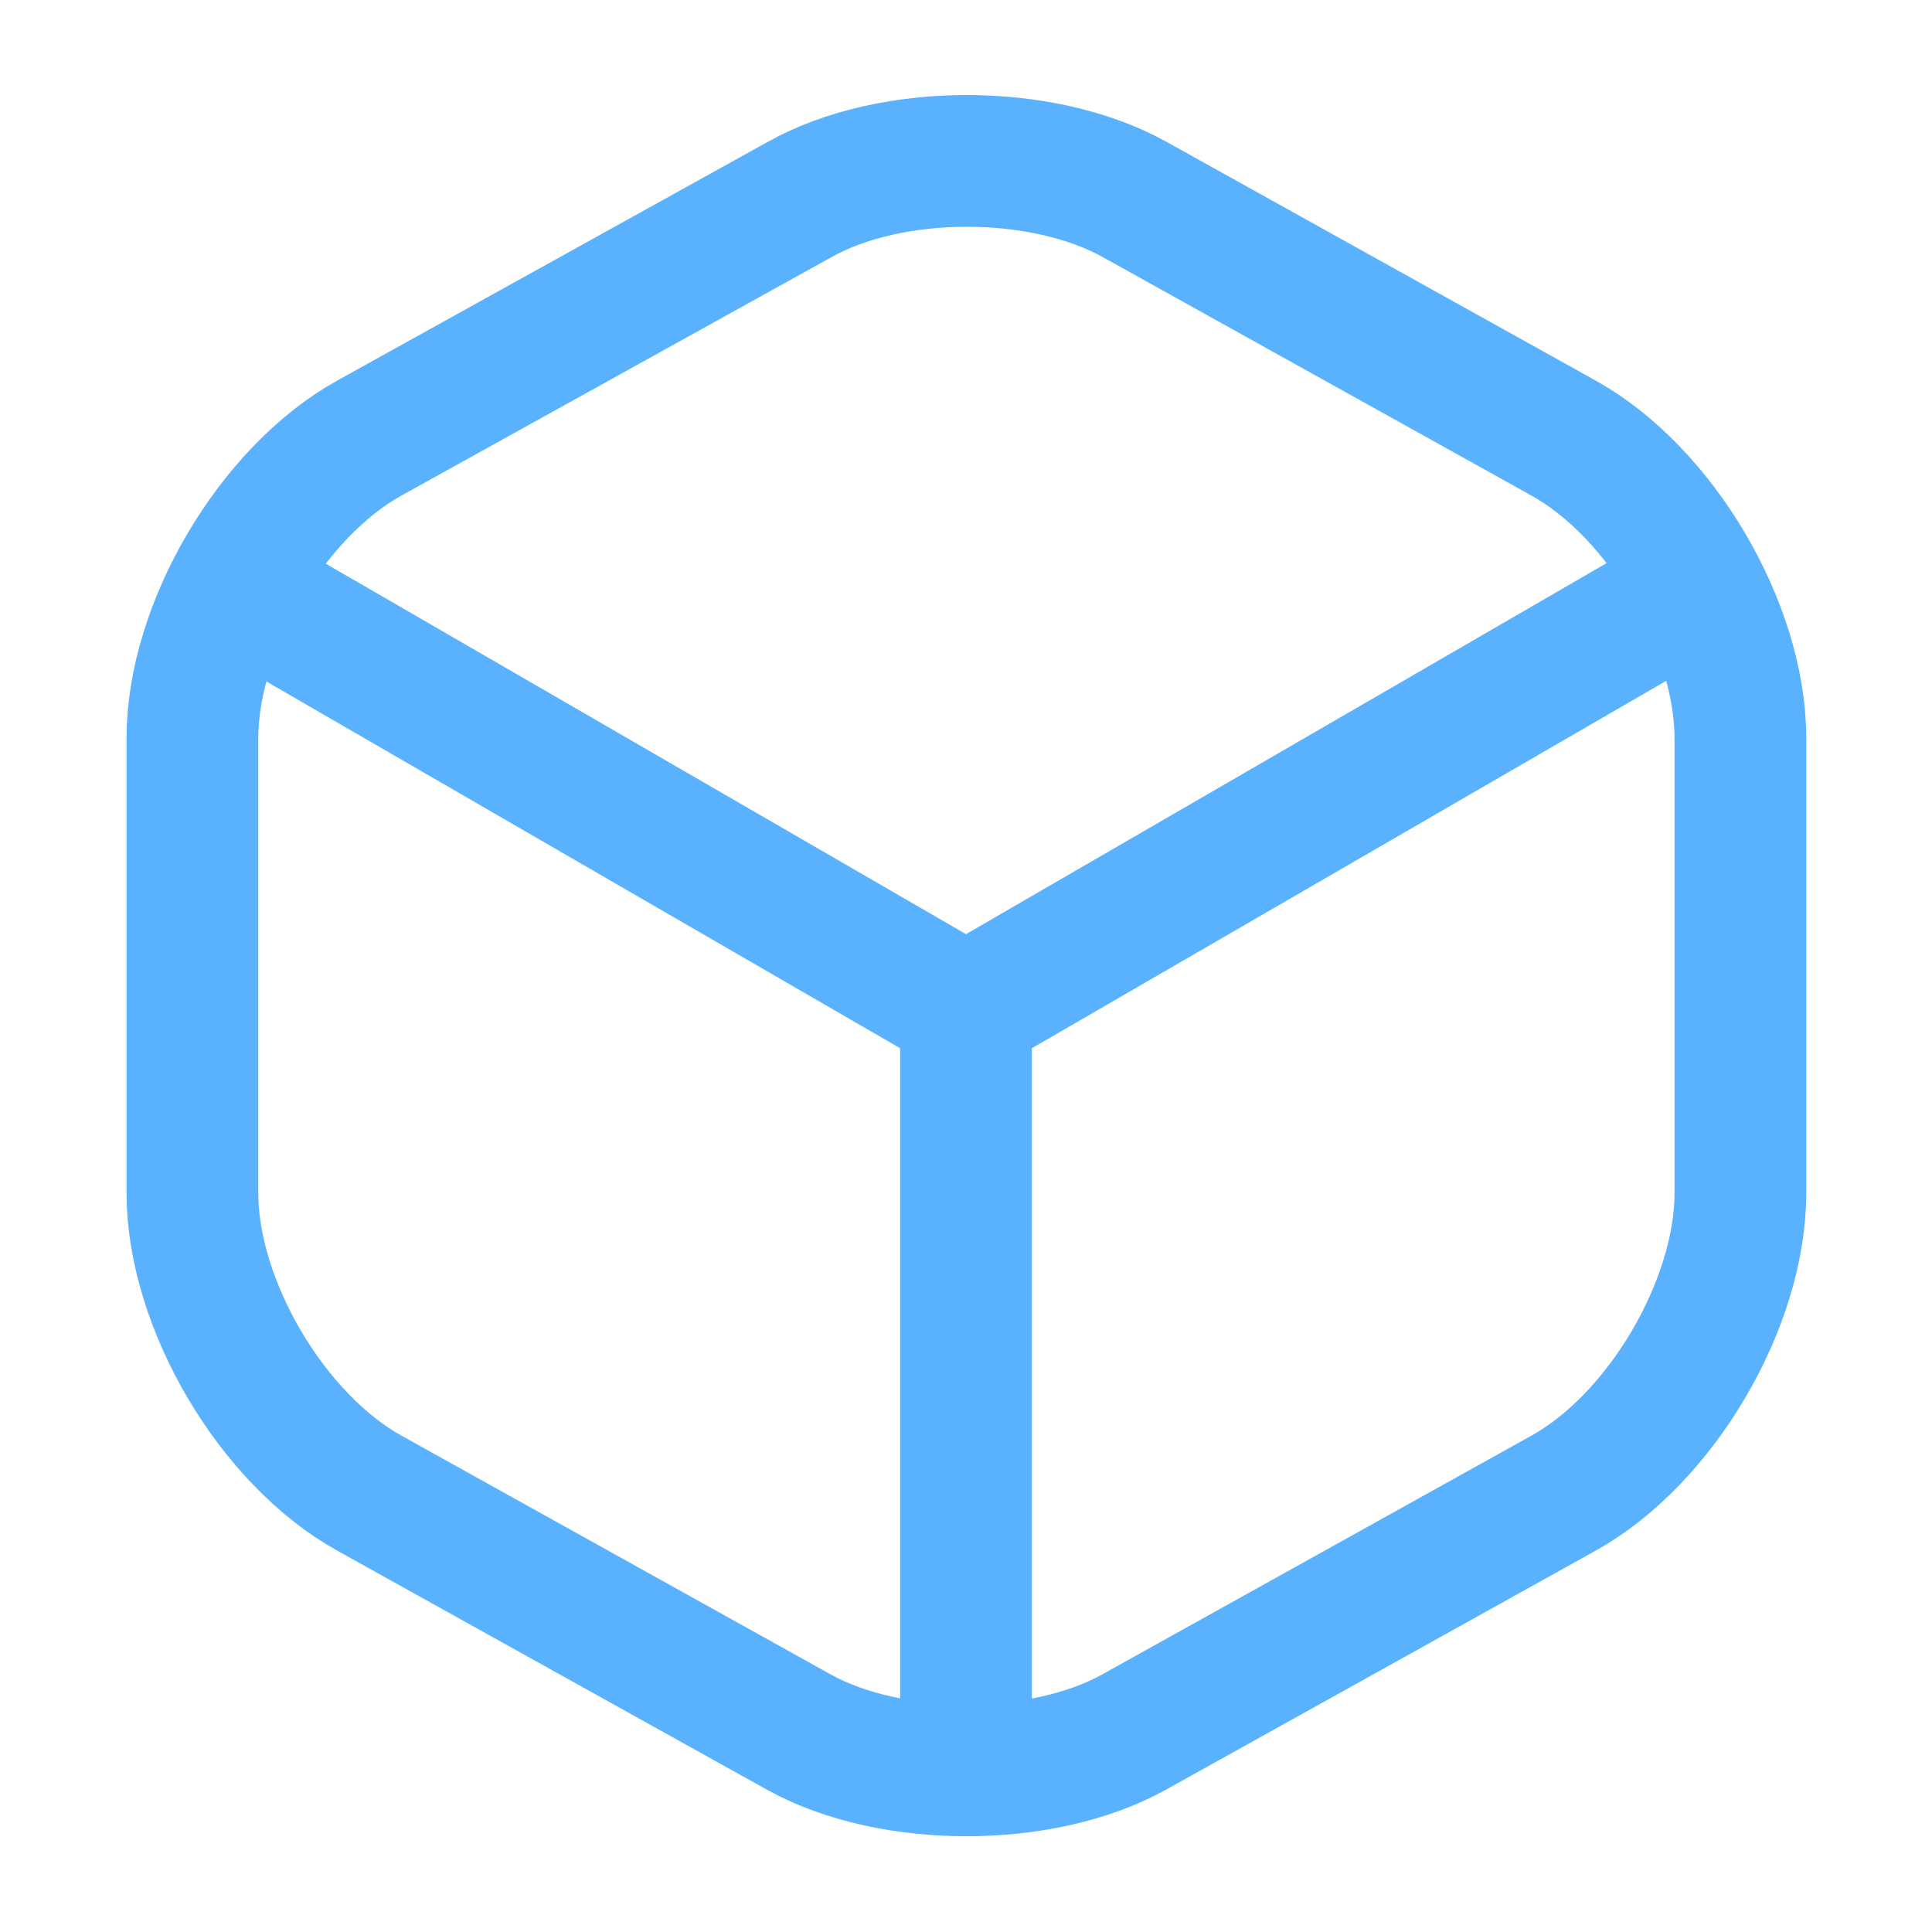
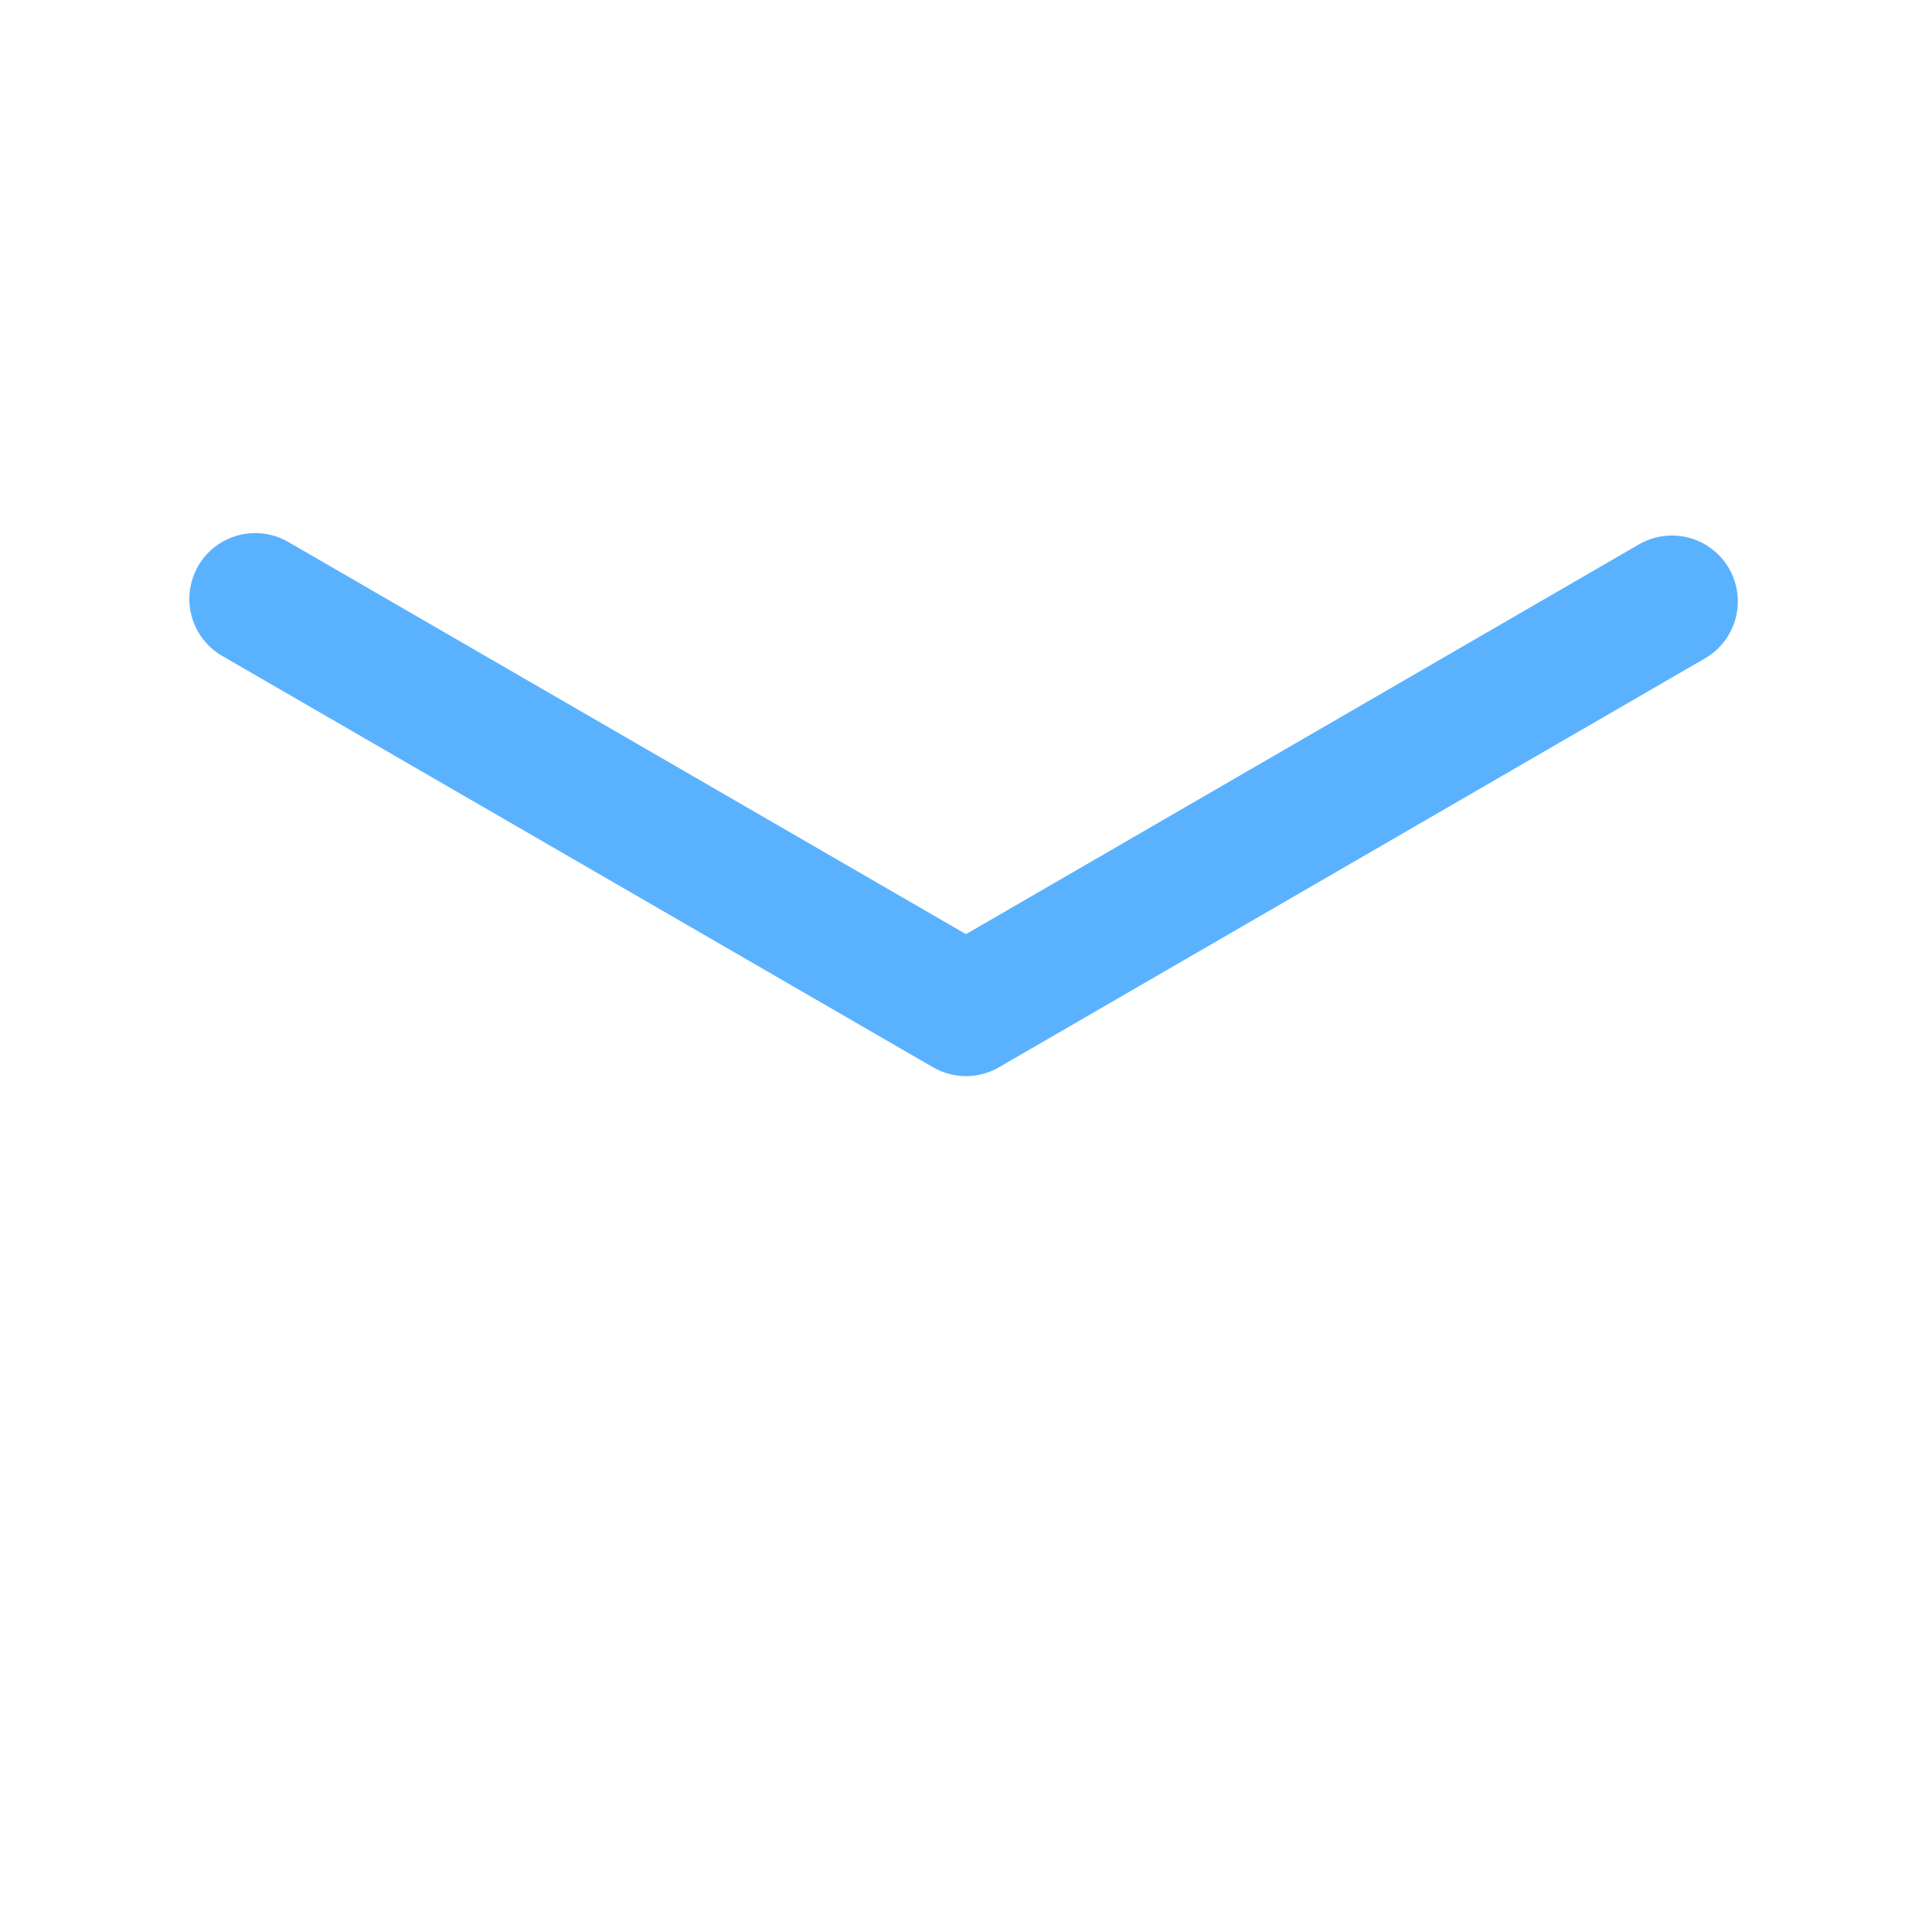
<svg xmlns="http://www.w3.org/2000/svg" width="22" height="22" viewBox="0 0 22 22" fill="none">
  <path d="M2.906 6.82L11 11.504L19.039 6.848" stroke="#5AB2FF" stroke-width="1.5" stroke-linecap="round" stroke-linejoin="round" />
-   <path d="M11 19.809V11.495" stroke="#5AB2FF" stroke-width="1.5" stroke-linecap="round" stroke-linejoin="round" />
-   <path d="M9.103 2.273L4.208 4.987C3.098 5.601 2.191 7.141 2.191 8.406V13.585C2.191 14.85 3.098 16.39 4.208 17.004L9.103 19.727C10.148 20.304 11.862 20.304 12.907 19.727L17.802 17.004C18.911 16.39 19.818 14.85 19.818 13.585V8.406C19.818 7.141 18.911 5.601 17.802 4.987L12.907 2.264C11.853 1.687 10.148 1.687 9.103 2.273Z" stroke="#5AB2FF" stroke-width="1.5" stroke-linecap="round" stroke-linejoin="round" />
</svg>